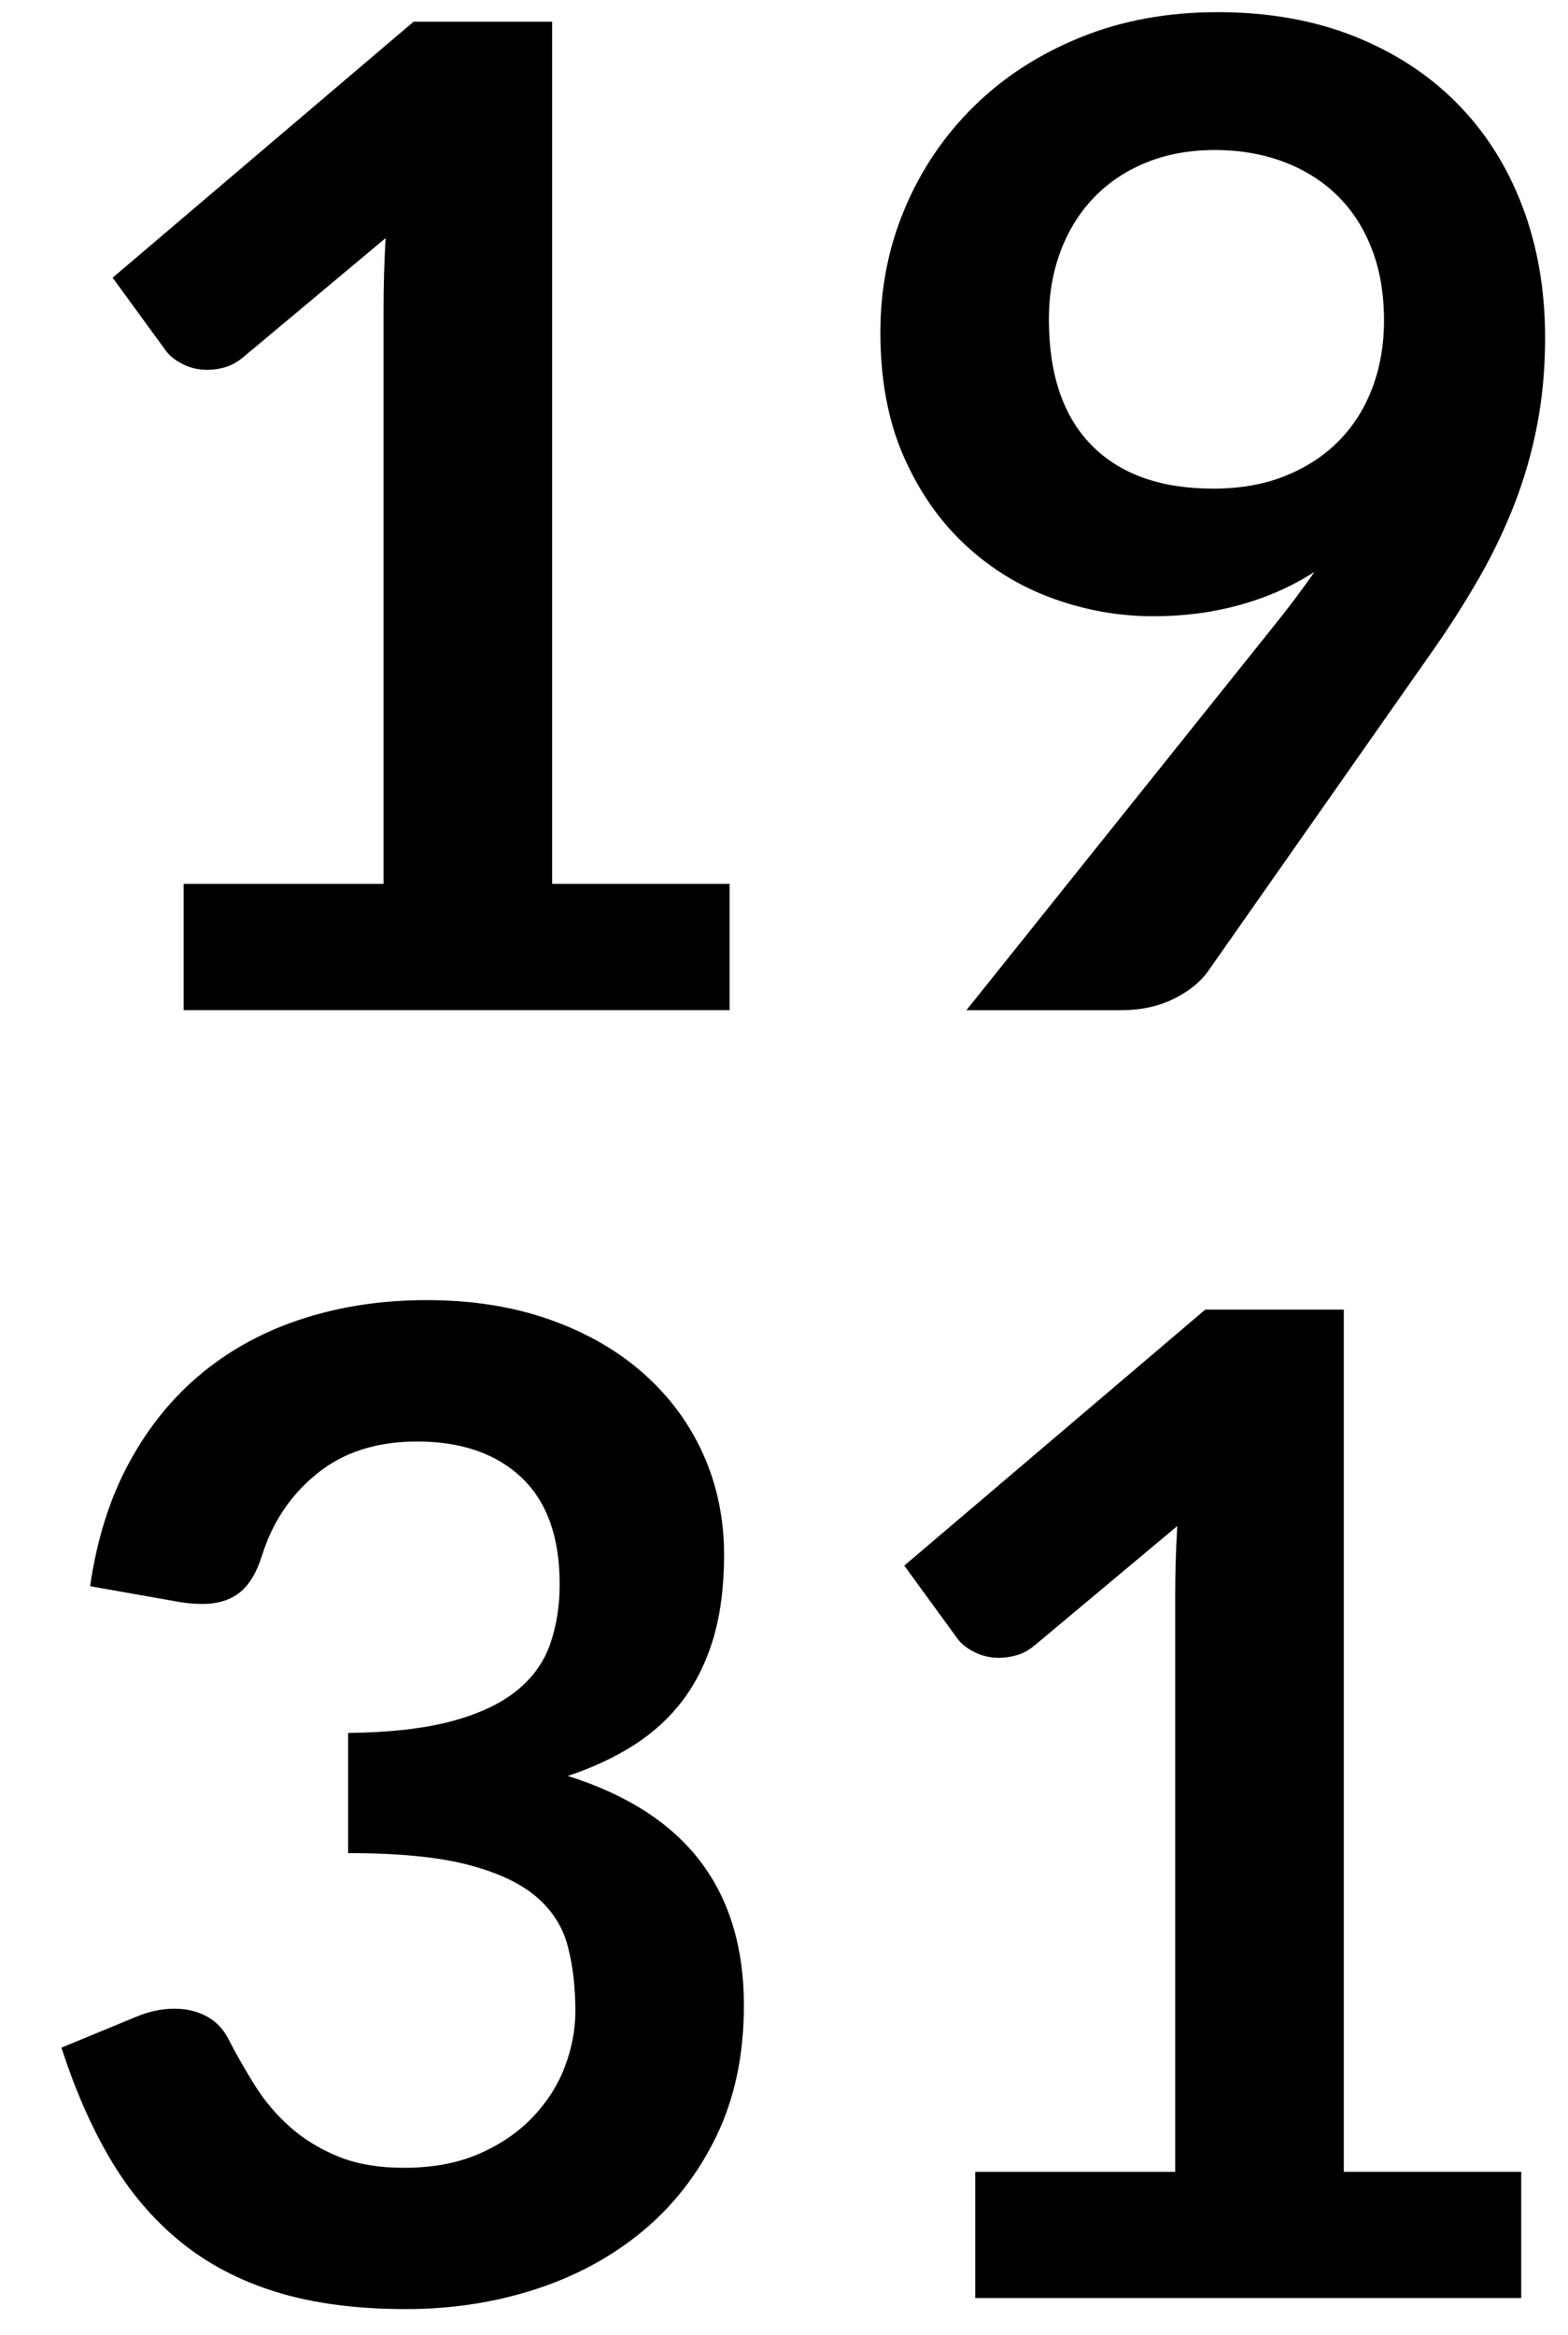
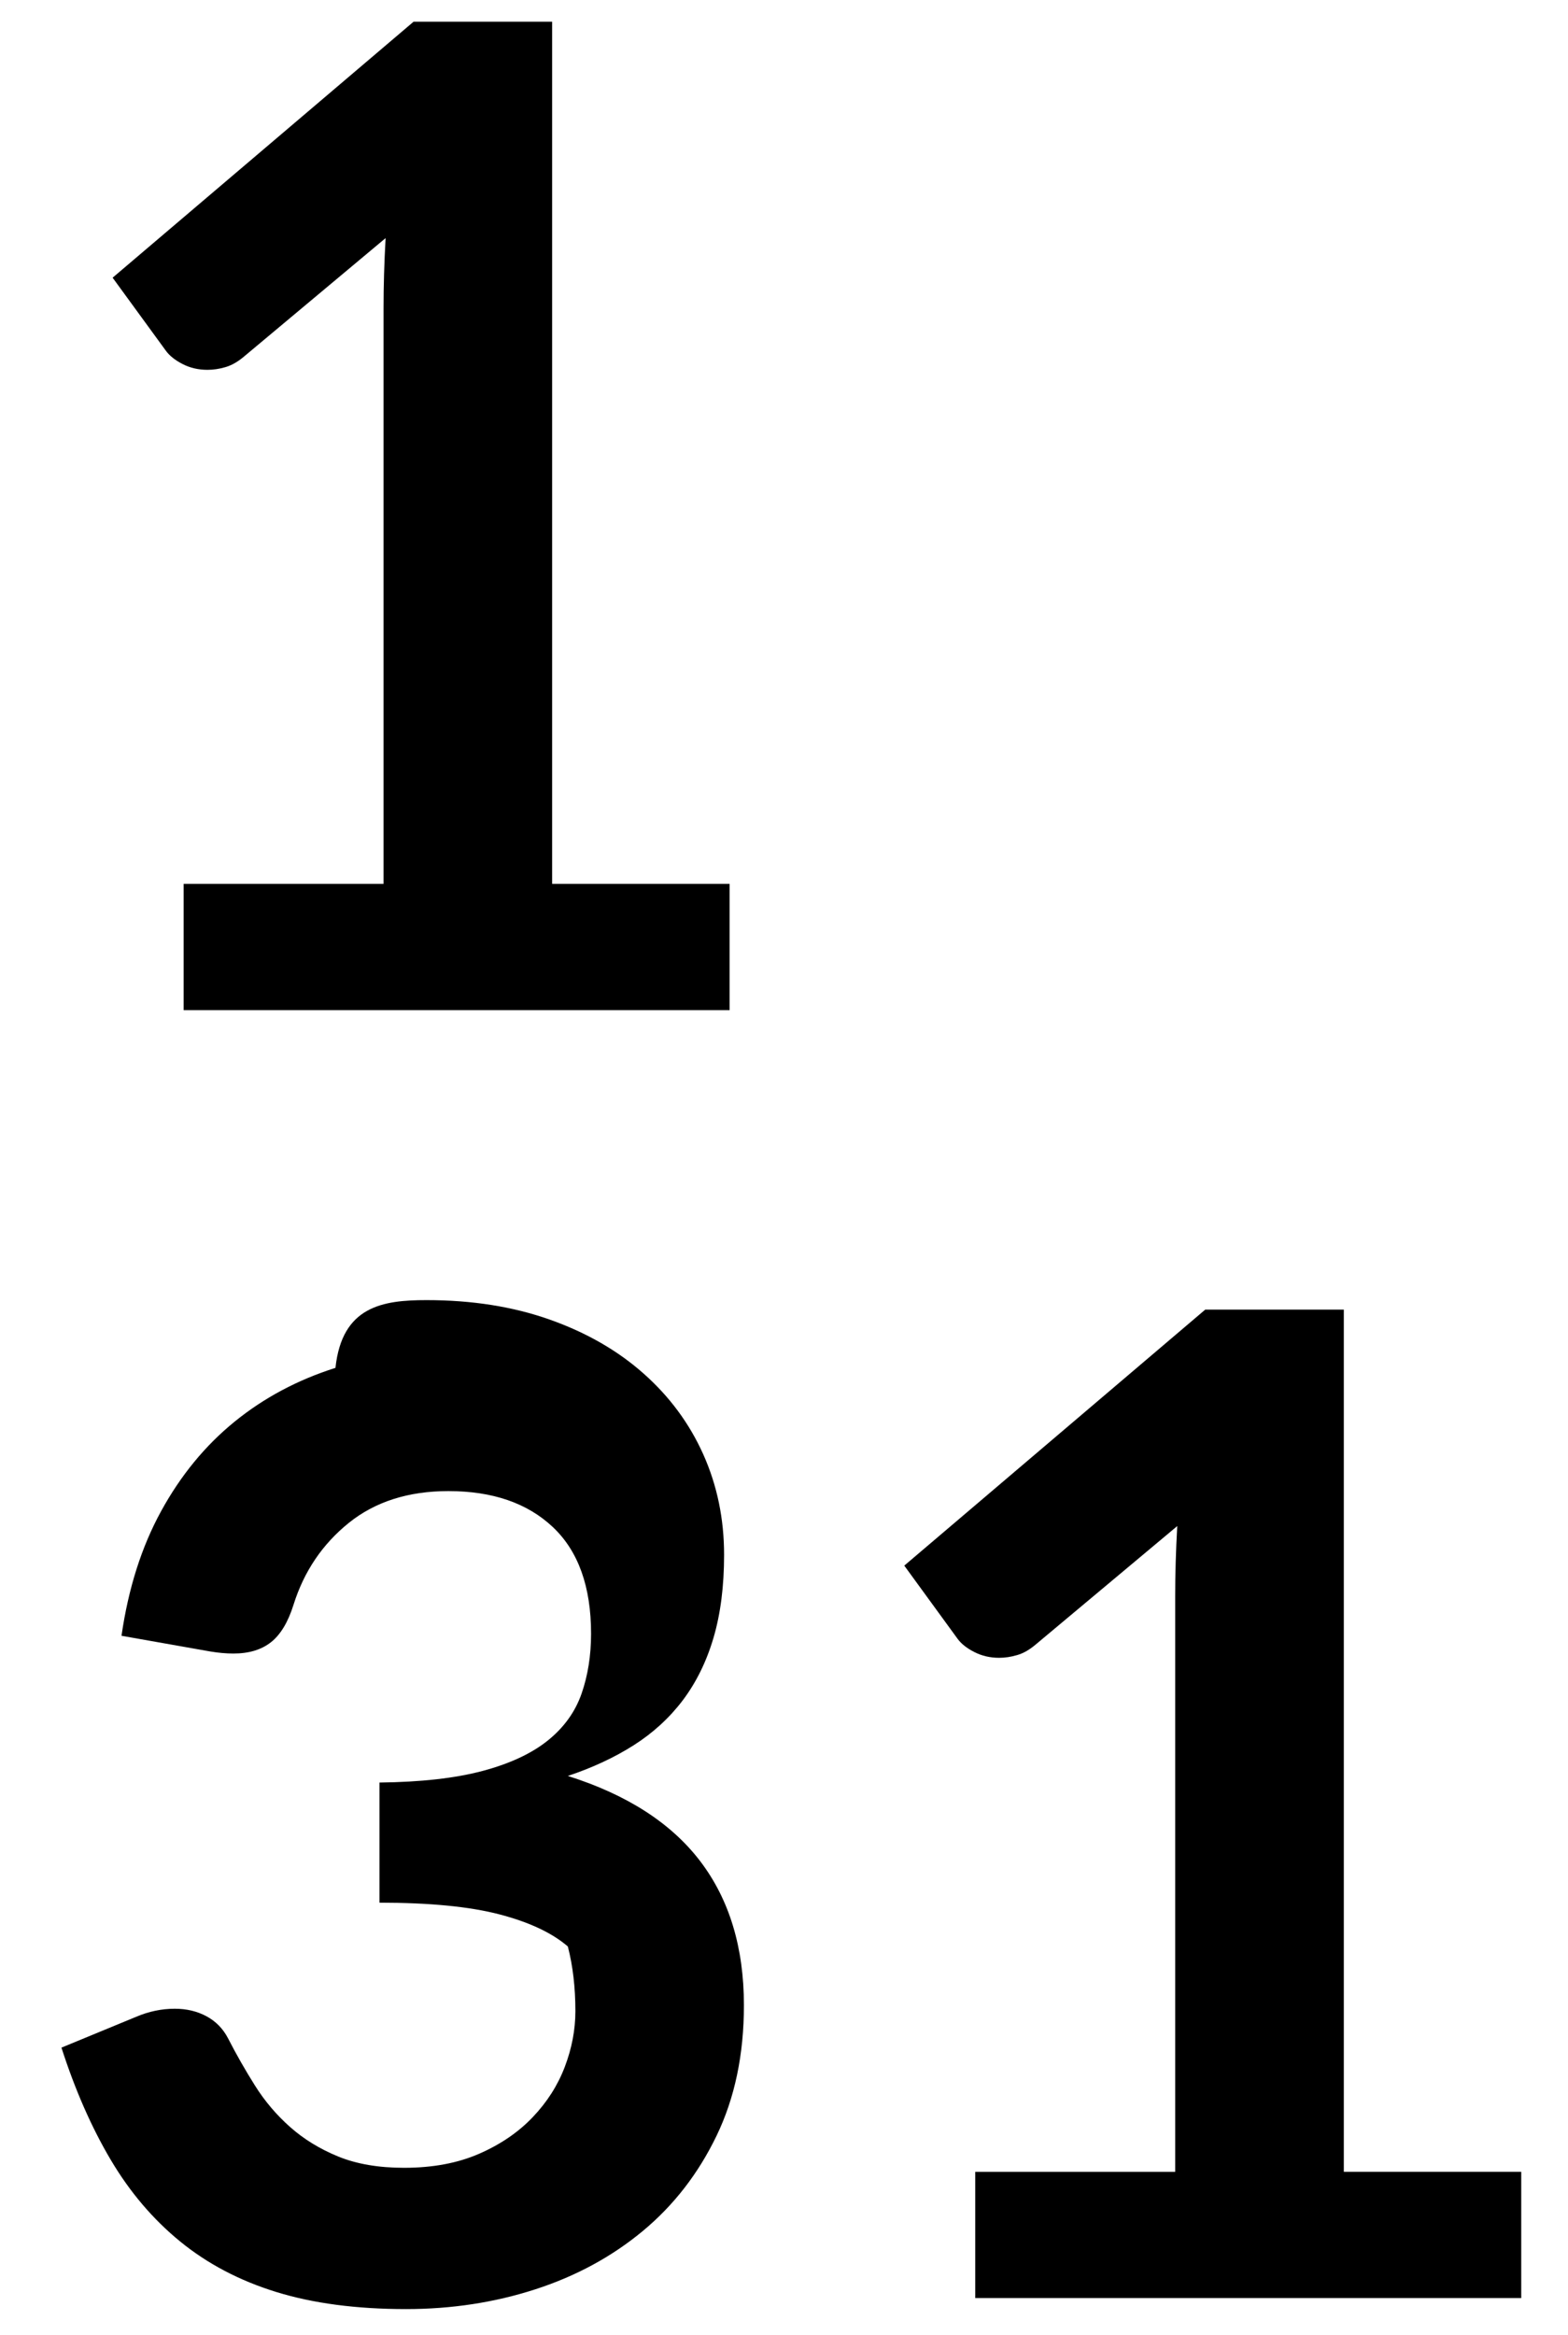
<svg xmlns="http://www.w3.org/2000/svg" version="1.1" id="Calque_1" x="0px" y="0px" width="60.885px" height="90.646px" viewBox="0 0 60.885 90.646" enable-background="new 0 0 60.885 90.646" xml:space="preserve">
  <g>
    <path d="M7.128,34.312h7.765v-22.34c0-0.865,0.026-1.775,0.08-2.729L9.46,13.854c-0.23,0.194-0.464,0.327-0.702,0.397   c-0.239,0.071-0.473,0.106-0.702,0.106c-0.354,0-0.676-0.075-0.967-0.225s-0.508-0.322-0.649-0.517L4.373,10.78l11.687-9.938h5.379   v33.47h6.891v4.902h-21.2V34.312z" />
-     <path d="M44.784,23.924c-1.324,0-2.623-0.229-3.895-0.689c-1.271-0.459-2.408-1.153-3.406-2.08   c-0.998-0.928-1.797-2.076-2.398-3.445c-0.6-1.369-0.9-2.972-0.9-4.81c0-1.713,0.318-3.321,0.955-4.823   c0.635-1.501,1.527-2.817,2.676-3.948c1.148-1.13,2.525-2.023,4.135-2.677c1.605-0.653,3.383-0.98,5.326-0.98   c1.961,0,3.723,0.31,5.285,0.928c1.564,0.619,2.898,1.484,4.002,2.597c1.104,1.113,1.953,2.447,2.545,4.001   s0.887,3.259,0.887,5.114c0,1.184-0.102,2.306-0.305,3.366s-0.494,2.08-0.873,3.061c-0.381,0.98-0.836,1.935-1.365,2.862   c-0.531,0.928-1.123,1.86-1.775,2.796l-8.771,12.508c-0.301,0.424-0.748,0.782-1.338,1.074c-0.594,0.292-1.27,0.437-2.027,0.437   h-6.016l11.898-14.867c0.299-0.371,0.582-0.733,0.848-1.086c0.266-0.353,0.521-0.706,0.768-1.06   c-0.883,0.566-1.854,0.994-2.914,1.286S45.95,23.924,44.784,23.924z M53.741,12.449c0-1.042-0.158-1.974-0.479-2.795   c-0.318-0.822-0.77-1.515-1.354-2.081c-0.584-0.565-1.279-0.998-2.084-1.298c-0.807-0.3-1.688-0.451-2.643-0.451   c-0.992,0-1.885,0.164-2.682,0.49c-0.797,0.327-1.475,0.782-2.031,1.365c-0.559,0.583-0.988,1.277-1.289,2.081   s-0.451,1.683-0.451,2.637c0,2.138,0.555,3.768,1.66,4.889c1.107,1.122,2.678,1.683,4.713,1.683c1.062,0,2.006-0.167,2.828-0.503   c0.824-0.335,1.518-0.795,2.084-1.378s0.996-1.272,1.289-2.067C53.595,14.225,53.741,13.368,53.741,12.449z" />
-     <path d="M16.562,50.471c1.767,0,3.361,0.252,4.784,0.756c1.422,0.503,2.637,1.201,3.643,2.094c1.008,0.892,1.781,1.938,2.32,3.14   c0.537,1.202,0.807,2.5,0.807,3.896c0,1.219-0.137,2.292-0.41,3.22c-0.273,0.927-0.672,1.735-1.191,2.425   c-0.521,0.689-1.158,1.271-1.908,1.749c-0.752,0.477-1.604,0.874-2.559,1.192c2.297,0.725,4.012,1.828,5.143,3.312   c1.129,1.484,1.695,3.348,1.695,5.592c0,1.907-0.354,3.595-1.061,5.062c-0.707,1.466-1.66,2.698-2.861,3.696   s-2.594,1.754-4.174,2.266c-1.582,0.513-3.256,0.769-5.022,0.769c-1.926,0-3.604-0.221-5.035-0.662s-2.676-1.096-3.736-1.961   s-1.961-1.926-2.703-3.181c-0.742-1.254-1.378-2.702-1.908-4.346l2.889-1.192c0.495-0.212,0.998-0.318,1.511-0.318   c0.459,0,0.87,0.098,1.232,0.293c0.362,0.195,0.64,0.479,0.835,0.852c0.318,0.621,0.667,1.233,1.047,1.837   c0.379,0.603,0.834,1.14,1.365,1.61c0.53,0.47,1.152,0.852,1.868,1.145c0.715,0.292,1.567,0.438,2.557,0.438   c1.113,0,2.084-0.182,2.915-0.545c0.83-0.362,1.524-0.836,2.08-1.42c0.558-0.585,0.972-1.235,1.245-1.952s0.412-1.438,0.412-2.165   c0-0.92-0.098-1.757-0.293-2.51c-0.193-0.752-0.6-1.394-1.219-1.925c-0.618-0.531-1.506-0.947-2.663-1.248s-2.708-0.452-4.65-0.452   v-4.664c1.607-0.018,2.941-0.168,4.001-0.45s1.903-0.676,2.531-1.179c0.627-0.504,1.064-1.109,1.312-1.816   c0.246-0.705,0.371-1.483,0.371-2.332c0-1.828-0.496-3.208-1.485-4.141c-0.99-0.932-2.341-1.396-4.055-1.396   c-1.555,0-2.845,0.412-3.869,1.236c-1.024,0.826-1.74,1.885-2.146,3.181c-0.212,0.674-0.503,1.157-0.875,1.45   c-0.371,0.293-0.857,0.439-1.457,0.439c-0.283,0-0.583-0.027-0.901-0.08l-3.445-0.609c0.265-1.837,0.777-3.449,1.537-4.836   c0.759-1.387,1.709-2.544,2.849-3.472c1.14-0.927,2.447-1.625,3.922-2.093C13.281,50.706,14.867,50.471,16.562,50.471z" />
+     <path d="M16.562,50.471c1.767,0,3.361,0.252,4.784,0.756c1.422,0.503,2.637,1.201,3.643,2.094c1.008,0.892,1.781,1.938,2.32,3.14   c0.537,1.202,0.807,2.5,0.807,3.896c0,1.219-0.137,2.292-0.41,3.22c-0.273,0.927-0.672,1.735-1.191,2.425   c-0.521,0.689-1.158,1.271-1.908,1.749c-0.752,0.477-1.604,0.874-2.559,1.192c2.297,0.725,4.012,1.828,5.143,3.312   c1.129,1.484,1.695,3.348,1.695,5.592c0,1.907-0.354,3.595-1.061,5.062c-0.707,1.466-1.66,2.698-2.861,3.696   s-2.594,1.754-4.174,2.266c-1.582,0.513-3.256,0.769-5.022,0.769c-1.926,0-3.604-0.221-5.035-0.662s-2.676-1.096-3.736-1.961   s-1.961-1.926-2.703-3.181c-0.742-1.254-1.378-2.702-1.908-4.346l2.889-1.192c0.495-0.212,0.998-0.318,1.511-0.318   c0.459,0,0.87,0.098,1.232,0.293c0.362,0.195,0.64,0.479,0.835,0.852c0.318,0.621,0.667,1.233,1.047,1.837   c0.379,0.603,0.834,1.14,1.365,1.61c0.53,0.47,1.152,0.852,1.868,1.145c0.715,0.292,1.567,0.438,2.557,0.438   c1.113,0,2.084-0.182,2.915-0.545c0.83-0.362,1.524-0.836,2.08-1.42c0.558-0.585,0.972-1.235,1.245-1.952s0.412-1.438,0.412-2.165   c0-0.92-0.098-1.757-0.293-2.51c-0.618-0.531-1.506-0.947-2.663-1.248s-2.708-0.452-4.65-0.452   v-4.664c1.607-0.018,2.941-0.168,4.001-0.45s1.903-0.676,2.531-1.179c0.627-0.504,1.064-1.109,1.312-1.816   c0.246-0.705,0.371-1.483,0.371-2.332c0-1.828-0.496-3.208-1.485-4.141c-0.99-0.932-2.341-1.396-4.055-1.396   c-1.555,0-2.845,0.412-3.869,1.236c-1.024,0.826-1.74,1.885-2.146,3.181c-0.212,0.674-0.503,1.157-0.875,1.45   c-0.371,0.293-0.857,0.439-1.457,0.439c-0.283,0-0.583-0.027-0.901-0.08l-3.445-0.609c0.265-1.837,0.777-3.449,1.537-4.836   c0.759-1.387,1.709-2.544,2.849-3.472c1.14-0.927,2.447-1.625,3.922-2.093C13.281,50.706,14.867,50.471,16.562,50.471z" />
    <path d="M37.868,84.312h7.764v-22.34c0-0.865,0.027-1.775,0.08-2.729L40.2,63.854c-0.23,0.194-0.463,0.327-0.703,0.397   c-0.238,0.071-0.473,0.106-0.701,0.106c-0.354,0-0.676-0.076-0.967-0.226c-0.293-0.149-0.508-0.322-0.65-0.517l-2.066-2.836   l11.686-9.938h5.381v33.47h6.889v4.902H37.868V84.312z" />
  </g>
</svg>